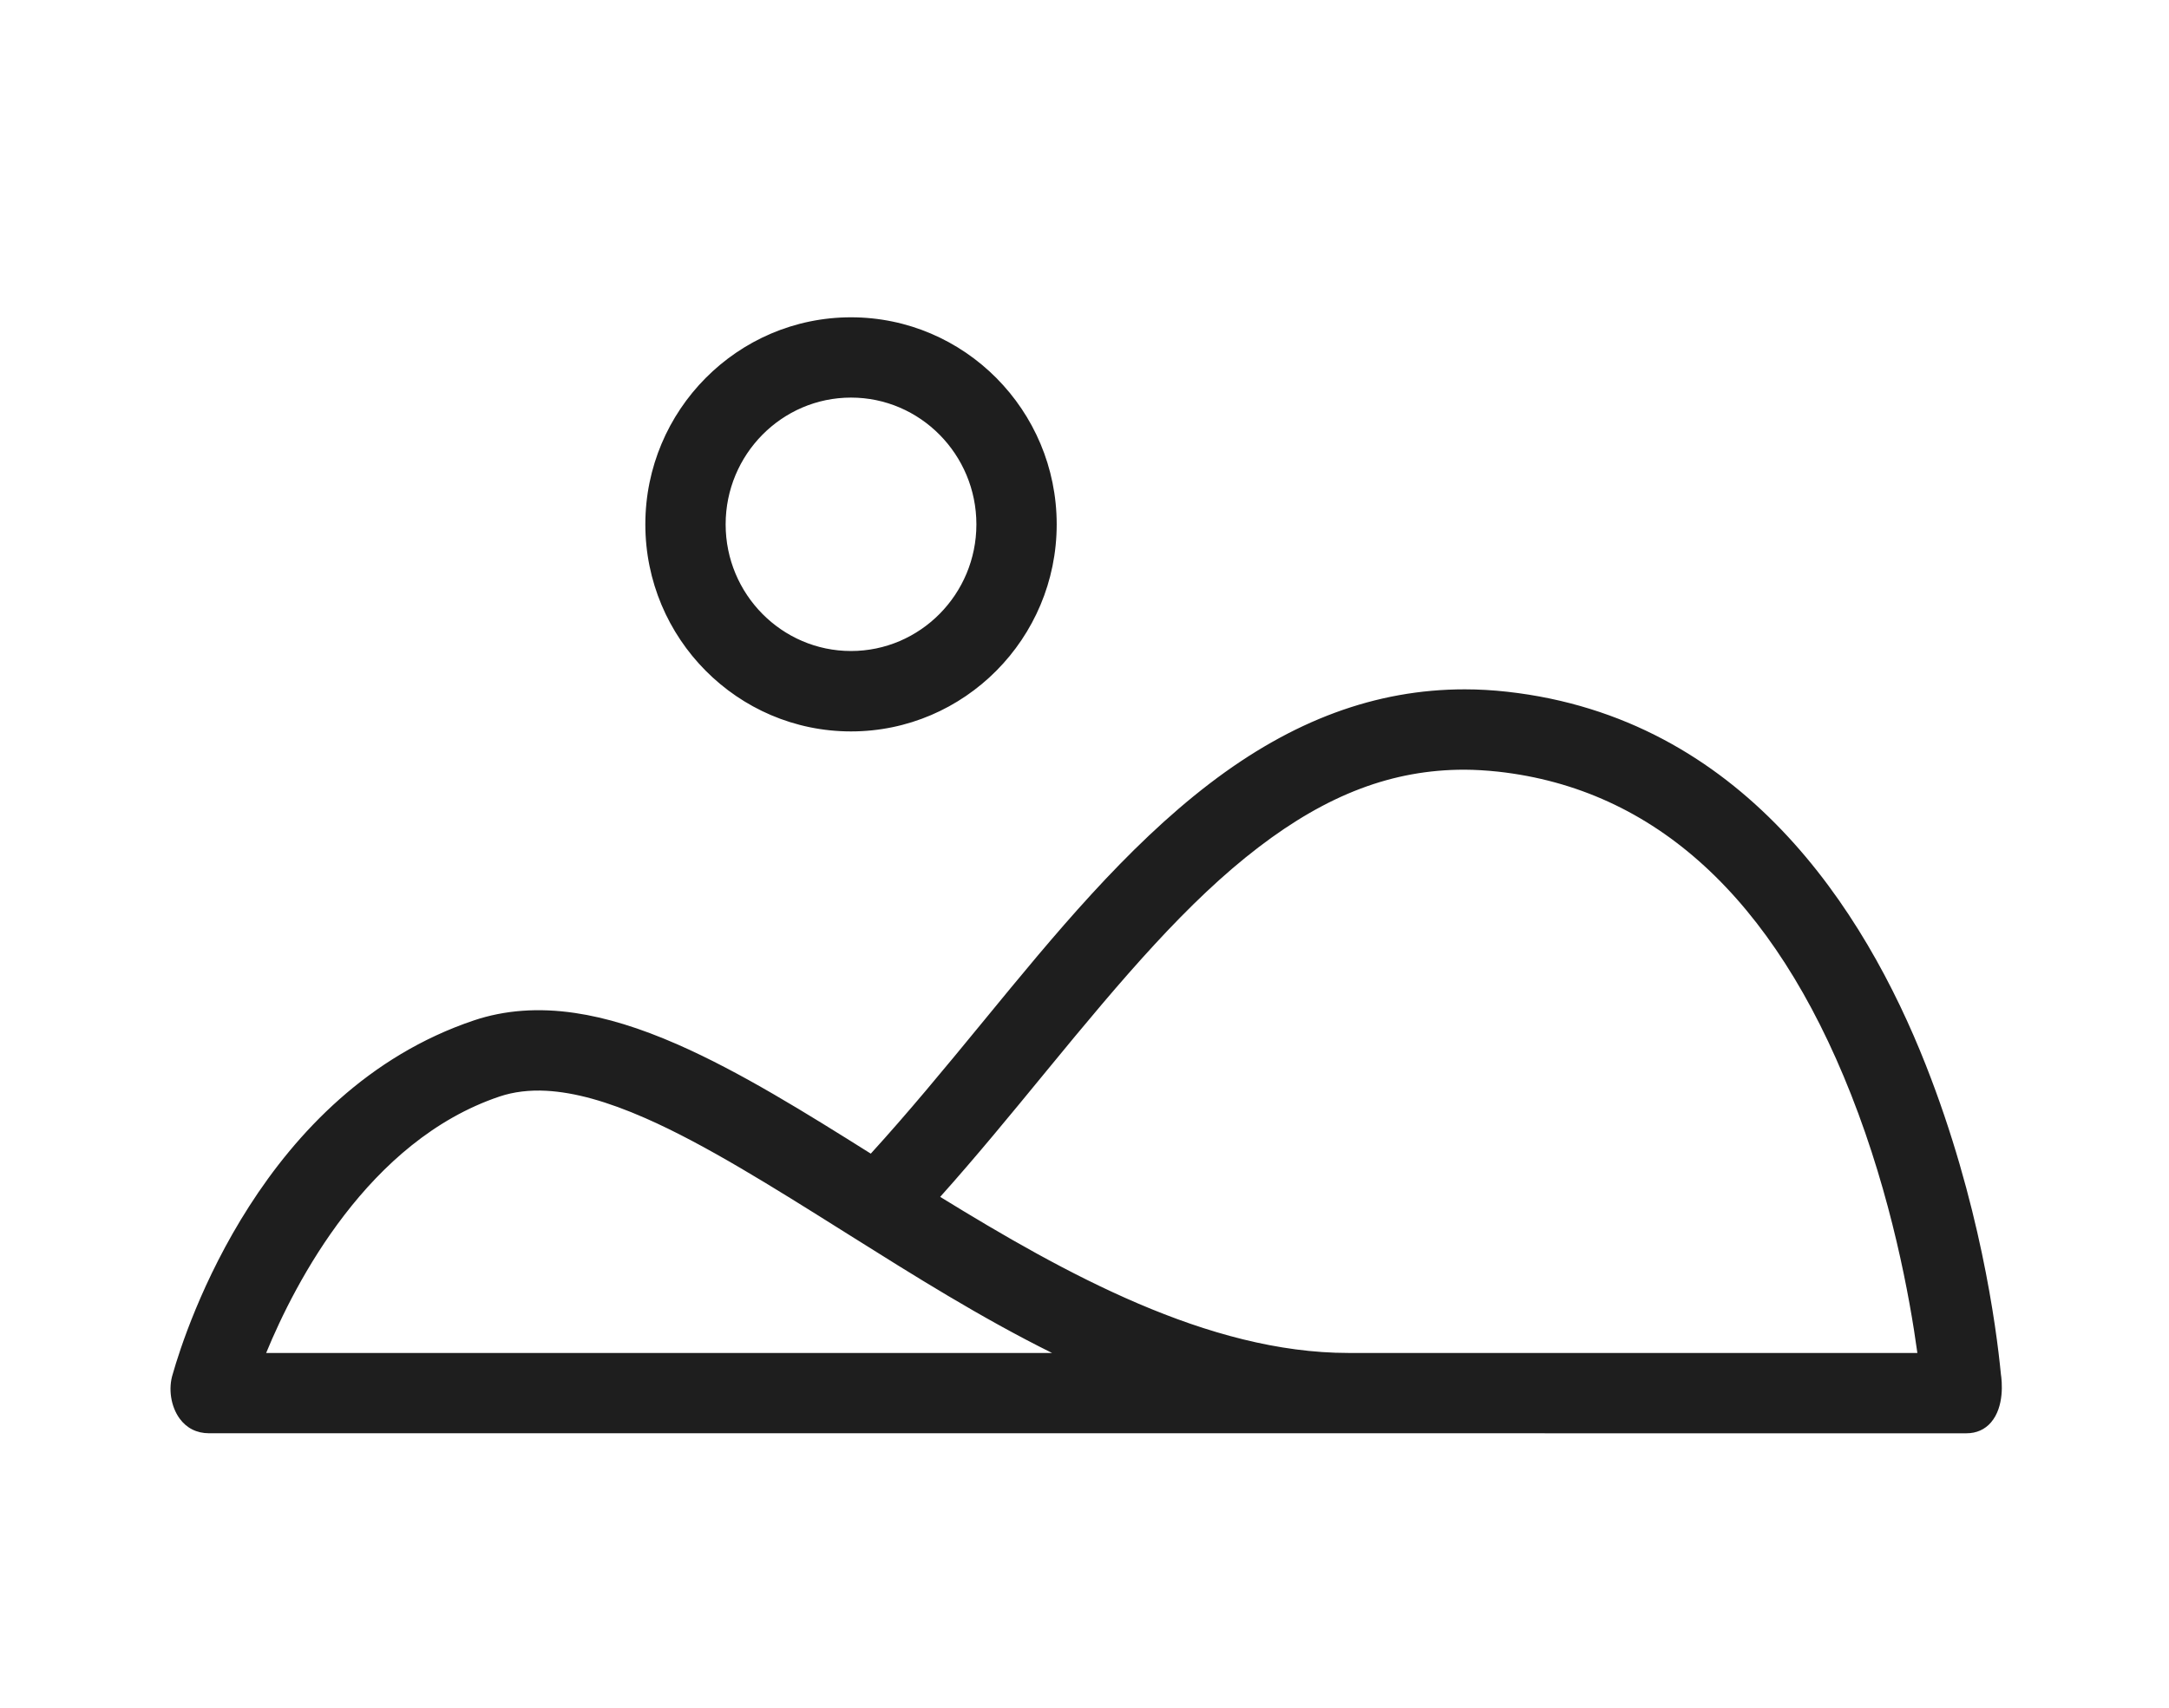
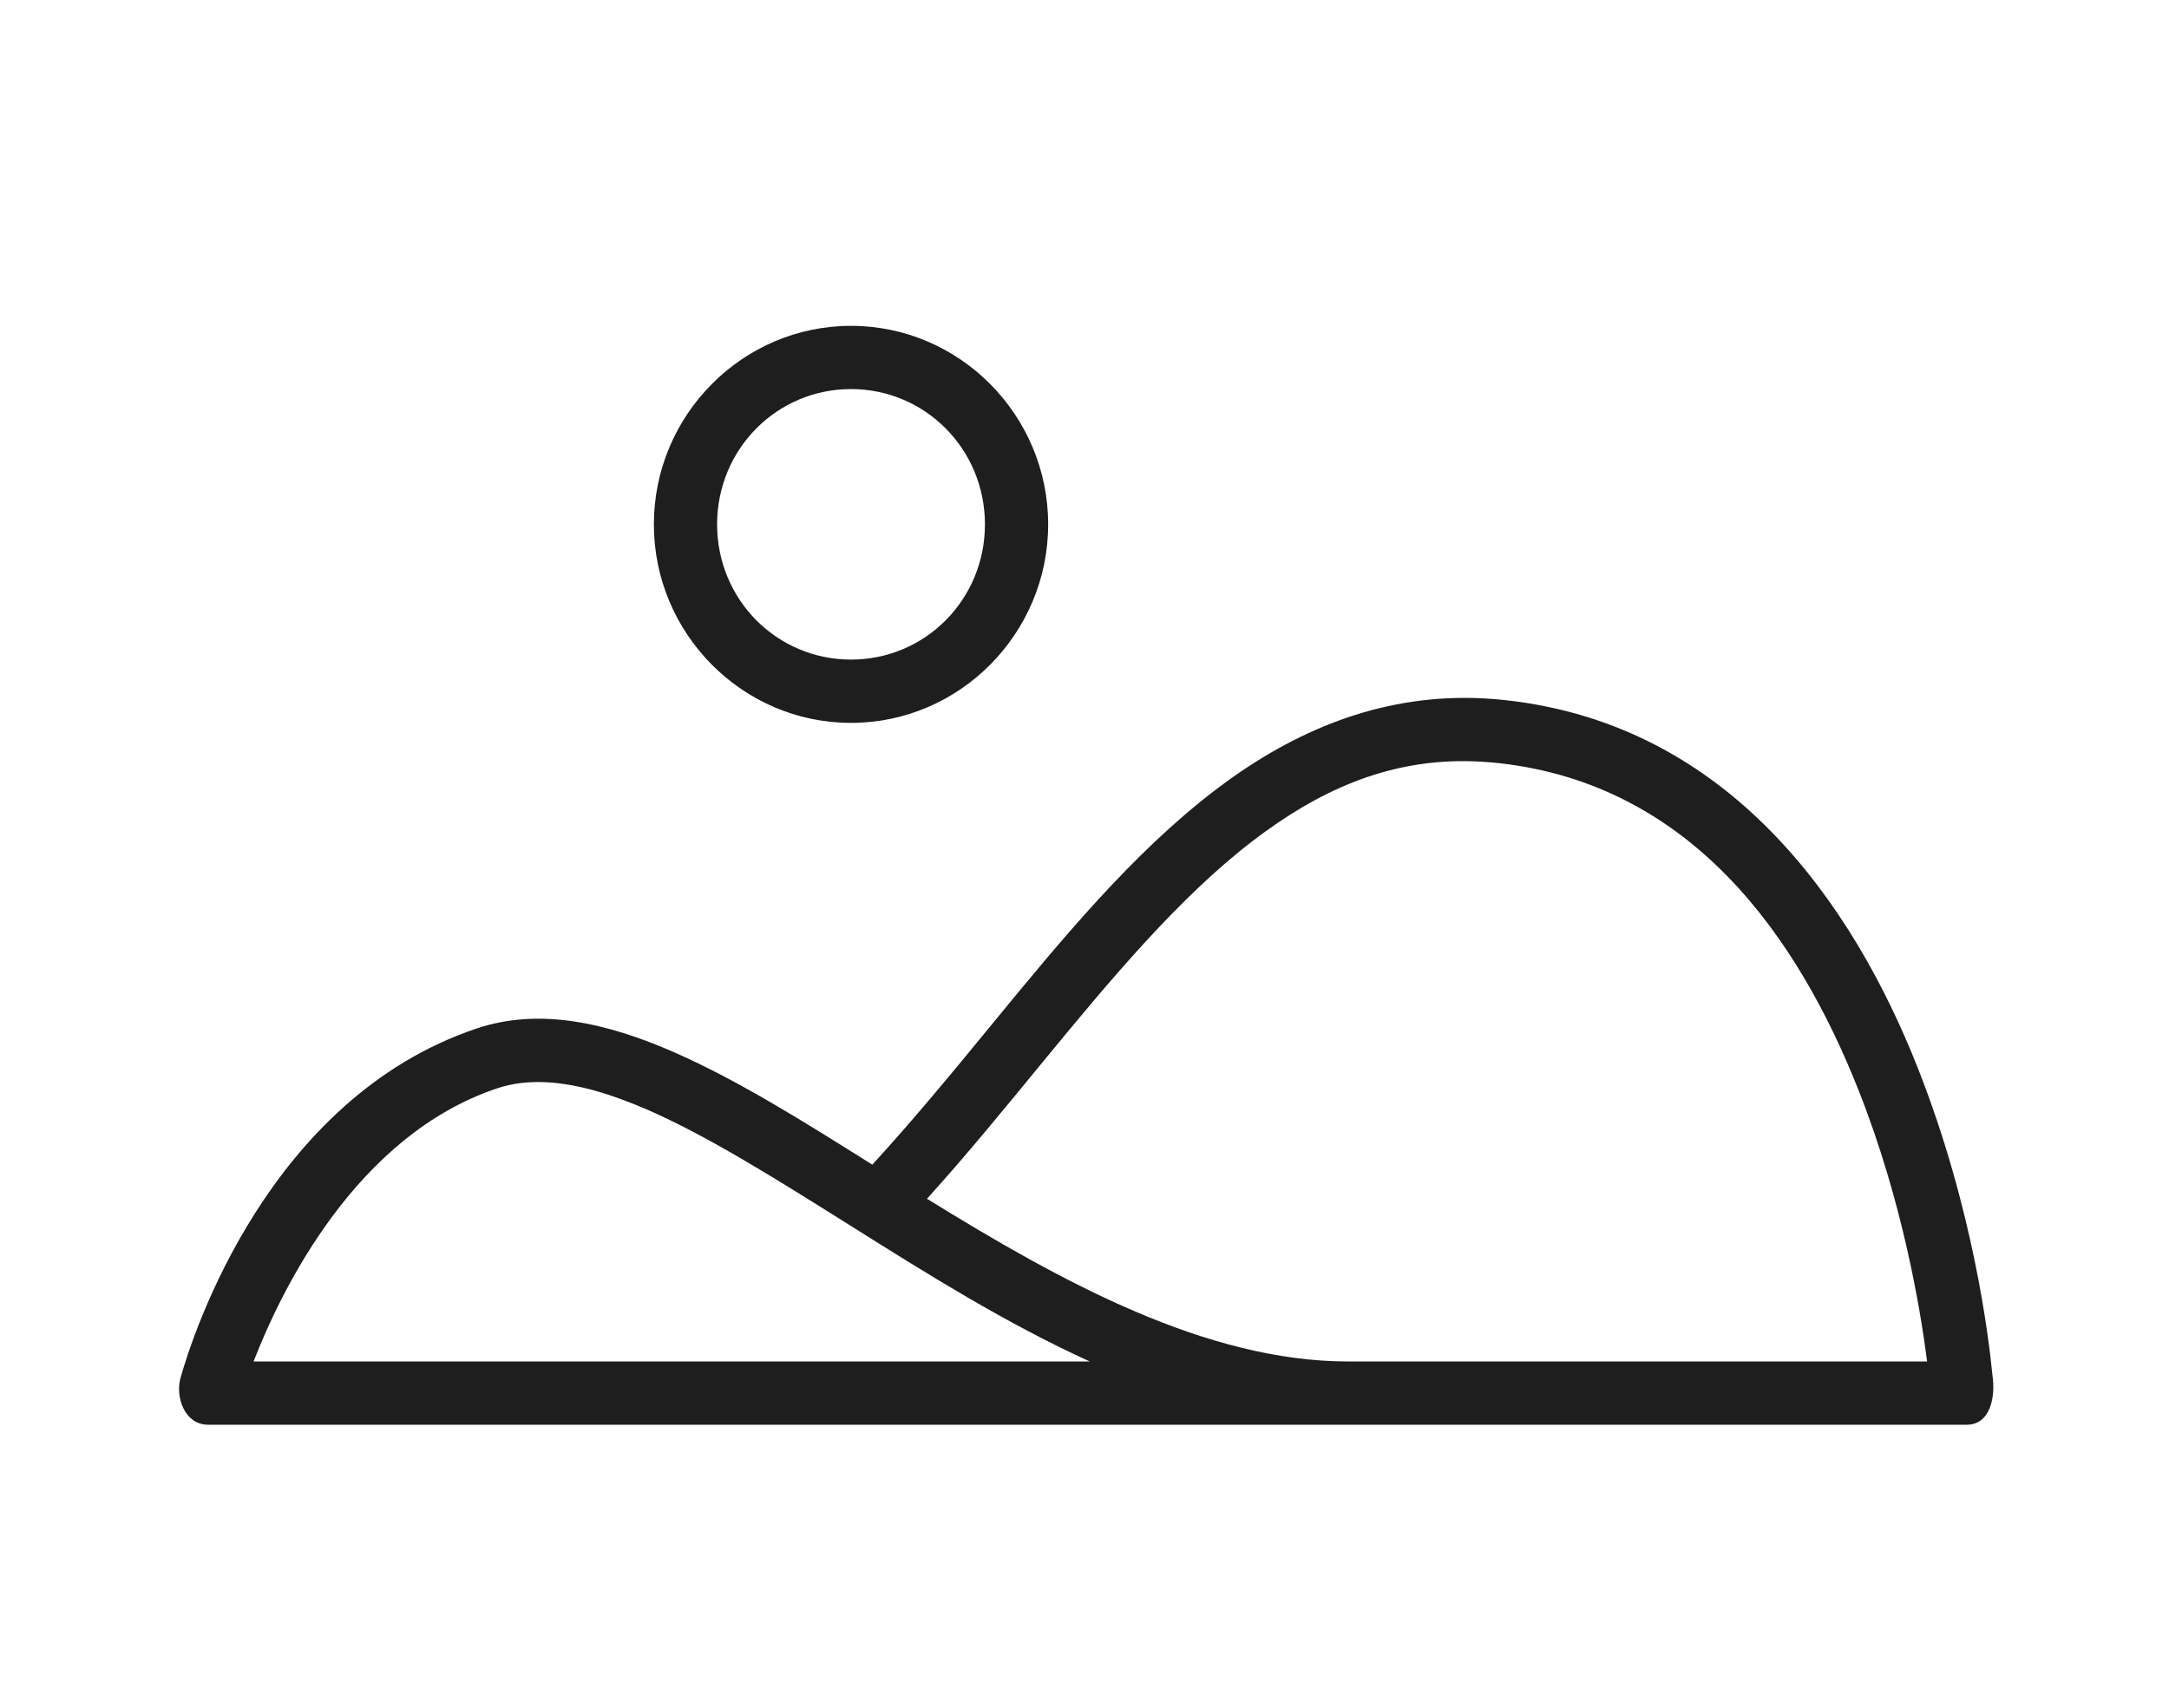
<svg xmlns="http://www.w3.org/2000/svg" version="1.1" id="Layer_1" x="0px" y="0px" width="127px" height="100px" viewBox="0 0 127 100" enable-background="new 0 0 127 100" xml:space="preserve">
  <g transform="translate(0,-270.542)">
    <g>
      <path fill="#1E1E1E" d="M49.829,289.624c-6.362,0-11.543,5.236-11.543,11.626s5.181,11.626,11.543,11.626    c6.362,0,11.543-5.235,11.543-11.626C61.372,294.86,56.19,289.624,49.829,289.624z M49.829,293.327    c4.342,0,7.841,3.519,7.841,7.924s-3.499,7.918-7.841,7.918c-4.342,0-7.841-3.513-7.841-7.918S45.487,293.327,49.829,293.327z     M85.763,311.412c-5.574,0.002-10.415,2.189-14.635,5.419c-4.824,3.691-8.968,8.723-13.084,13.741    c-2.307,2.812-4.608,5.605-6.968,8.176c-4.022-2.529-7.884-4.951-11.598-6.58c-1.976-0.867-3.942-1.52-5.878-1.808    c-1.936-0.288-3.844-0.208-5.688,0.412c-12.211,4.105-16.627,17.949-17.318,20.382c-0.371,1.147,0.204,2.874,1.652,2.824H78.96    h36.108c1.495,0.063,1.785-1.66,1.592-2.917c-0.21-2.157-1.115-9.727-4.363-17.962c-3.808-9.656-11.04-20.093-24.1-21.549    C87.37,311.457,86.559,311.412,85.763,311.412L85.763,311.412z M85.744,315.116c0.664,0.003,1.343,0.046,2.038,0.119    c11.28,1.258,17.505,10.185,21.068,19.222c2.55,6.466,3.594,12.738,3.987,15.817h-33.88c-8.32,0-16.763-4.635-24.68-9.529    c2.288-2.529,4.471-5.197,6.625-7.823c4.108-5.007,8.137-9.834,12.474-13.153C77.172,316.866,81.099,315.098,85.744,315.116    L85.744,315.116z M32.024,333.923c1.76,0.096,3.743,0.669,5.962,1.642c3.55,1.558,7.576,4.095,11.887,6.803    c4.358,2.738,9.02,5.672,13.941,7.908H14.846c1.662-4.282,6.024-13.228,14.248-15.993    C29.992,333.98,30.968,333.865,32.024,333.923L32.024,333.923z" />
-       <path fill="#1E1E1E" d="M115.146,354.479l-102.9-0.001c-0.001,0-0.002,0-0.004,0c-0.729,0-1.32-0.307-1.725-0.862    c-0.516-0.709-0.676-1.76-0.399-2.616c0.771-2.713,5.268-16.544,17.634-20.702c1.801-0.604,3.781-0.75,5.92-0.433    c1.83,0.271,3.794,0.875,6.005,1.844c3.664,1.607,7.543,4.026,11.31,6.393c2.164-2.376,4.224-4.866,6.669-7.848    c4.058-4.946,8.253-10.06,13.167-13.821c4.853-3.713,9.739-5.52,14.939-5.522c0.822,0,1.656,0.048,2.49,0.141    c13.736,1.532,20.91,12.734,24.51,21.863c3.159,8.01,4.126,15.324,4.395,18.097c0.063,0.407,0.22,1.898-0.578,2.828    C116.221,354.258,115.726,354.479,115.146,354.479z M78.96,353.477l36.186,0.001c0.291,0,0.505-0.092,0.675-0.29    c0.387-0.451,0.452-1.355,0.345-2.052c-0.21-2.159-1.134-9.741-4.334-17.854c-3.499-8.873-10.449-19.76-23.69-21.236    c-0.797-0.089-1.593-0.134-2.366-0.134c-4.984,0.002-9.672,1.74-14.345,5.315c-4.822,3.69-8.98,8.759-13.001,13.661    c-2.562,3.123-4.702,5.709-6.987,8.197l-0.282,0.307l-0.353-0.222c-3.846-2.418-7.822-4.918-11.532-6.546    c-2.128-0.934-4.009-1.513-5.75-1.771c-1.983-0.295-3.804-0.164-5.456,0.392c-11.892,3.998-16.244,17.398-16.996,20.044    c-0.183,0.565-0.075,1.289,0.251,1.737c0.218,0.299,0.507,0.451,0.858,0.451L78.96,353.477z M66.123,350.775H14.115l0.264-0.681    c1.899-4.894,6.315-13.516,14.555-16.287c0.943-0.317,1.993-0.445,3.117-0.385c1.766,0.096,3.773,0.647,6.136,1.684    c3.541,1.553,7.548,4.071,11.792,6.737l0.25,0.157c4.393,2.76,8.935,5.613,13.791,7.819L66.123,350.775z M15.584,349.775h46.014    c-4.163-2.066-8.088-4.532-11.901-6.928l-0.25-0.157c-4.211-2.646-8.189-5.144-11.662-6.667c-2.251-0.988-4.145-1.511-5.789-1.601    c-0.996-0.055-1.921,0.058-2.744,0.334C21.559,337.343,17.28,345.652,15.584,349.775z M113.406,350.775H78.958    c-8.679,0-17.426-4.958-24.943-9.604l-0.511-0.315l0.403-0.445c2.222-2.456,4.368-5.073,6.444-7.604l0.165-0.201    c4.526-5.517,8.325-9.995,12.558-13.233c4.241-3.246,8.245-4.757,12.599-4.757c0.729,0.003,1.412,0.043,2.162,0.122    c9.564,1.066,16.79,7.639,21.481,19.536c2.55,6.467,3.612,12.761,4.018,15.937L113.406,350.775z M55.05,340.634    c7.284,4.481,15.684,9.141,23.908,9.141h33.309c-0.449-3.272-1.514-9.13-3.882-15.133c-4.544-11.525-11.495-17.888-20.658-18.909    c-0.715-0.076-1.365-0.113-1.984-0.116c0,0-0.002,0-0.002,0c-4.193,0-8.002,1.446-12.059,4.55    c-4.147,3.173-7.908,7.607-12.392,13.073l-0.165,0.201C59.166,335.828,57.145,338.292,55.05,340.634z M49.829,313.376    c-6.641,0-12.043-5.439-12.043-12.126s5.403-12.126,12.043-12.126s12.043,5.439,12.043,12.126S56.469,313.376,49.829,313.376z     M49.829,290.124c-6.089,0-11.043,4.991-11.043,11.126s4.954,11.126,11.043,11.126s11.043-4.991,11.043-11.126    S55.918,290.124,49.829,290.124z M49.829,309.668c-4.599,0-8.341-3.776-8.341-8.417c0-4.645,3.742-8.424,8.341-8.424    s8.341,3.779,8.341,8.424C58.169,305.892,54.428,309.668,49.829,309.668z M49.829,293.826c-4.048,0-7.341,3.33-7.341,7.424    c0,4.09,3.293,7.417,7.341,7.417s7.341-3.328,7.341-7.417C57.169,297.156,53.876,293.826,49.829,293.826z" />
    </g>
  </g>
</svg>